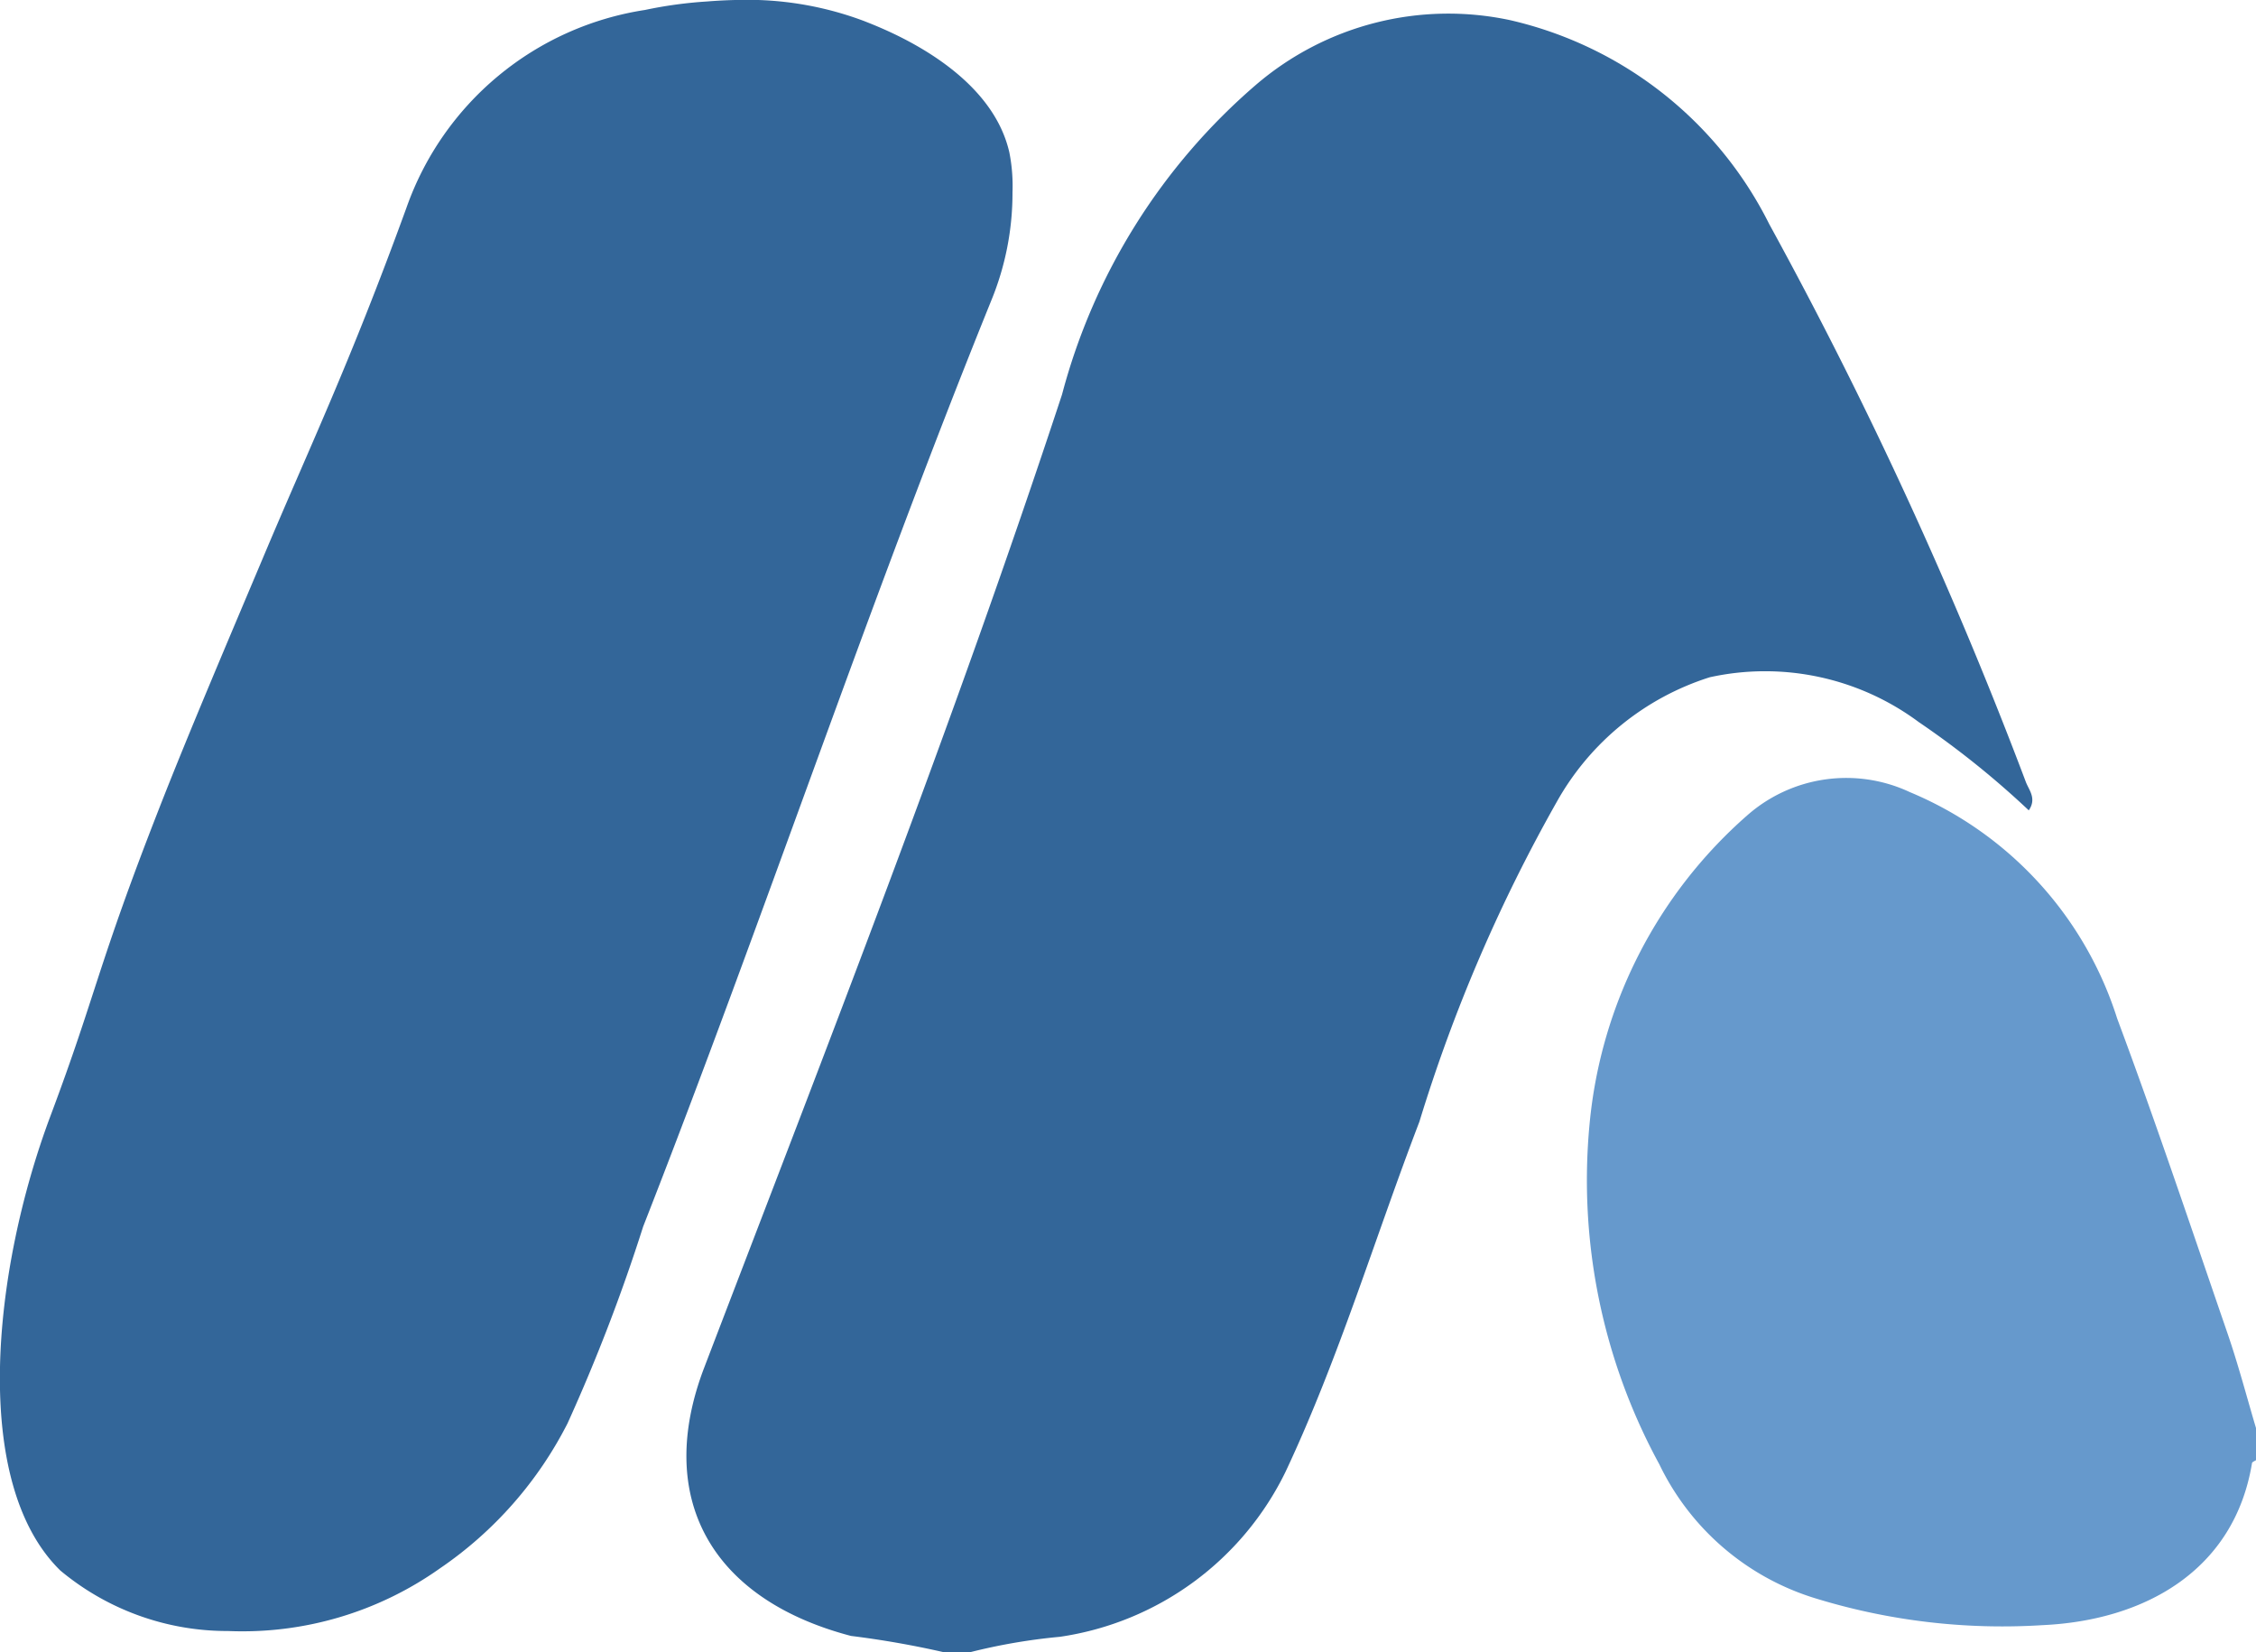
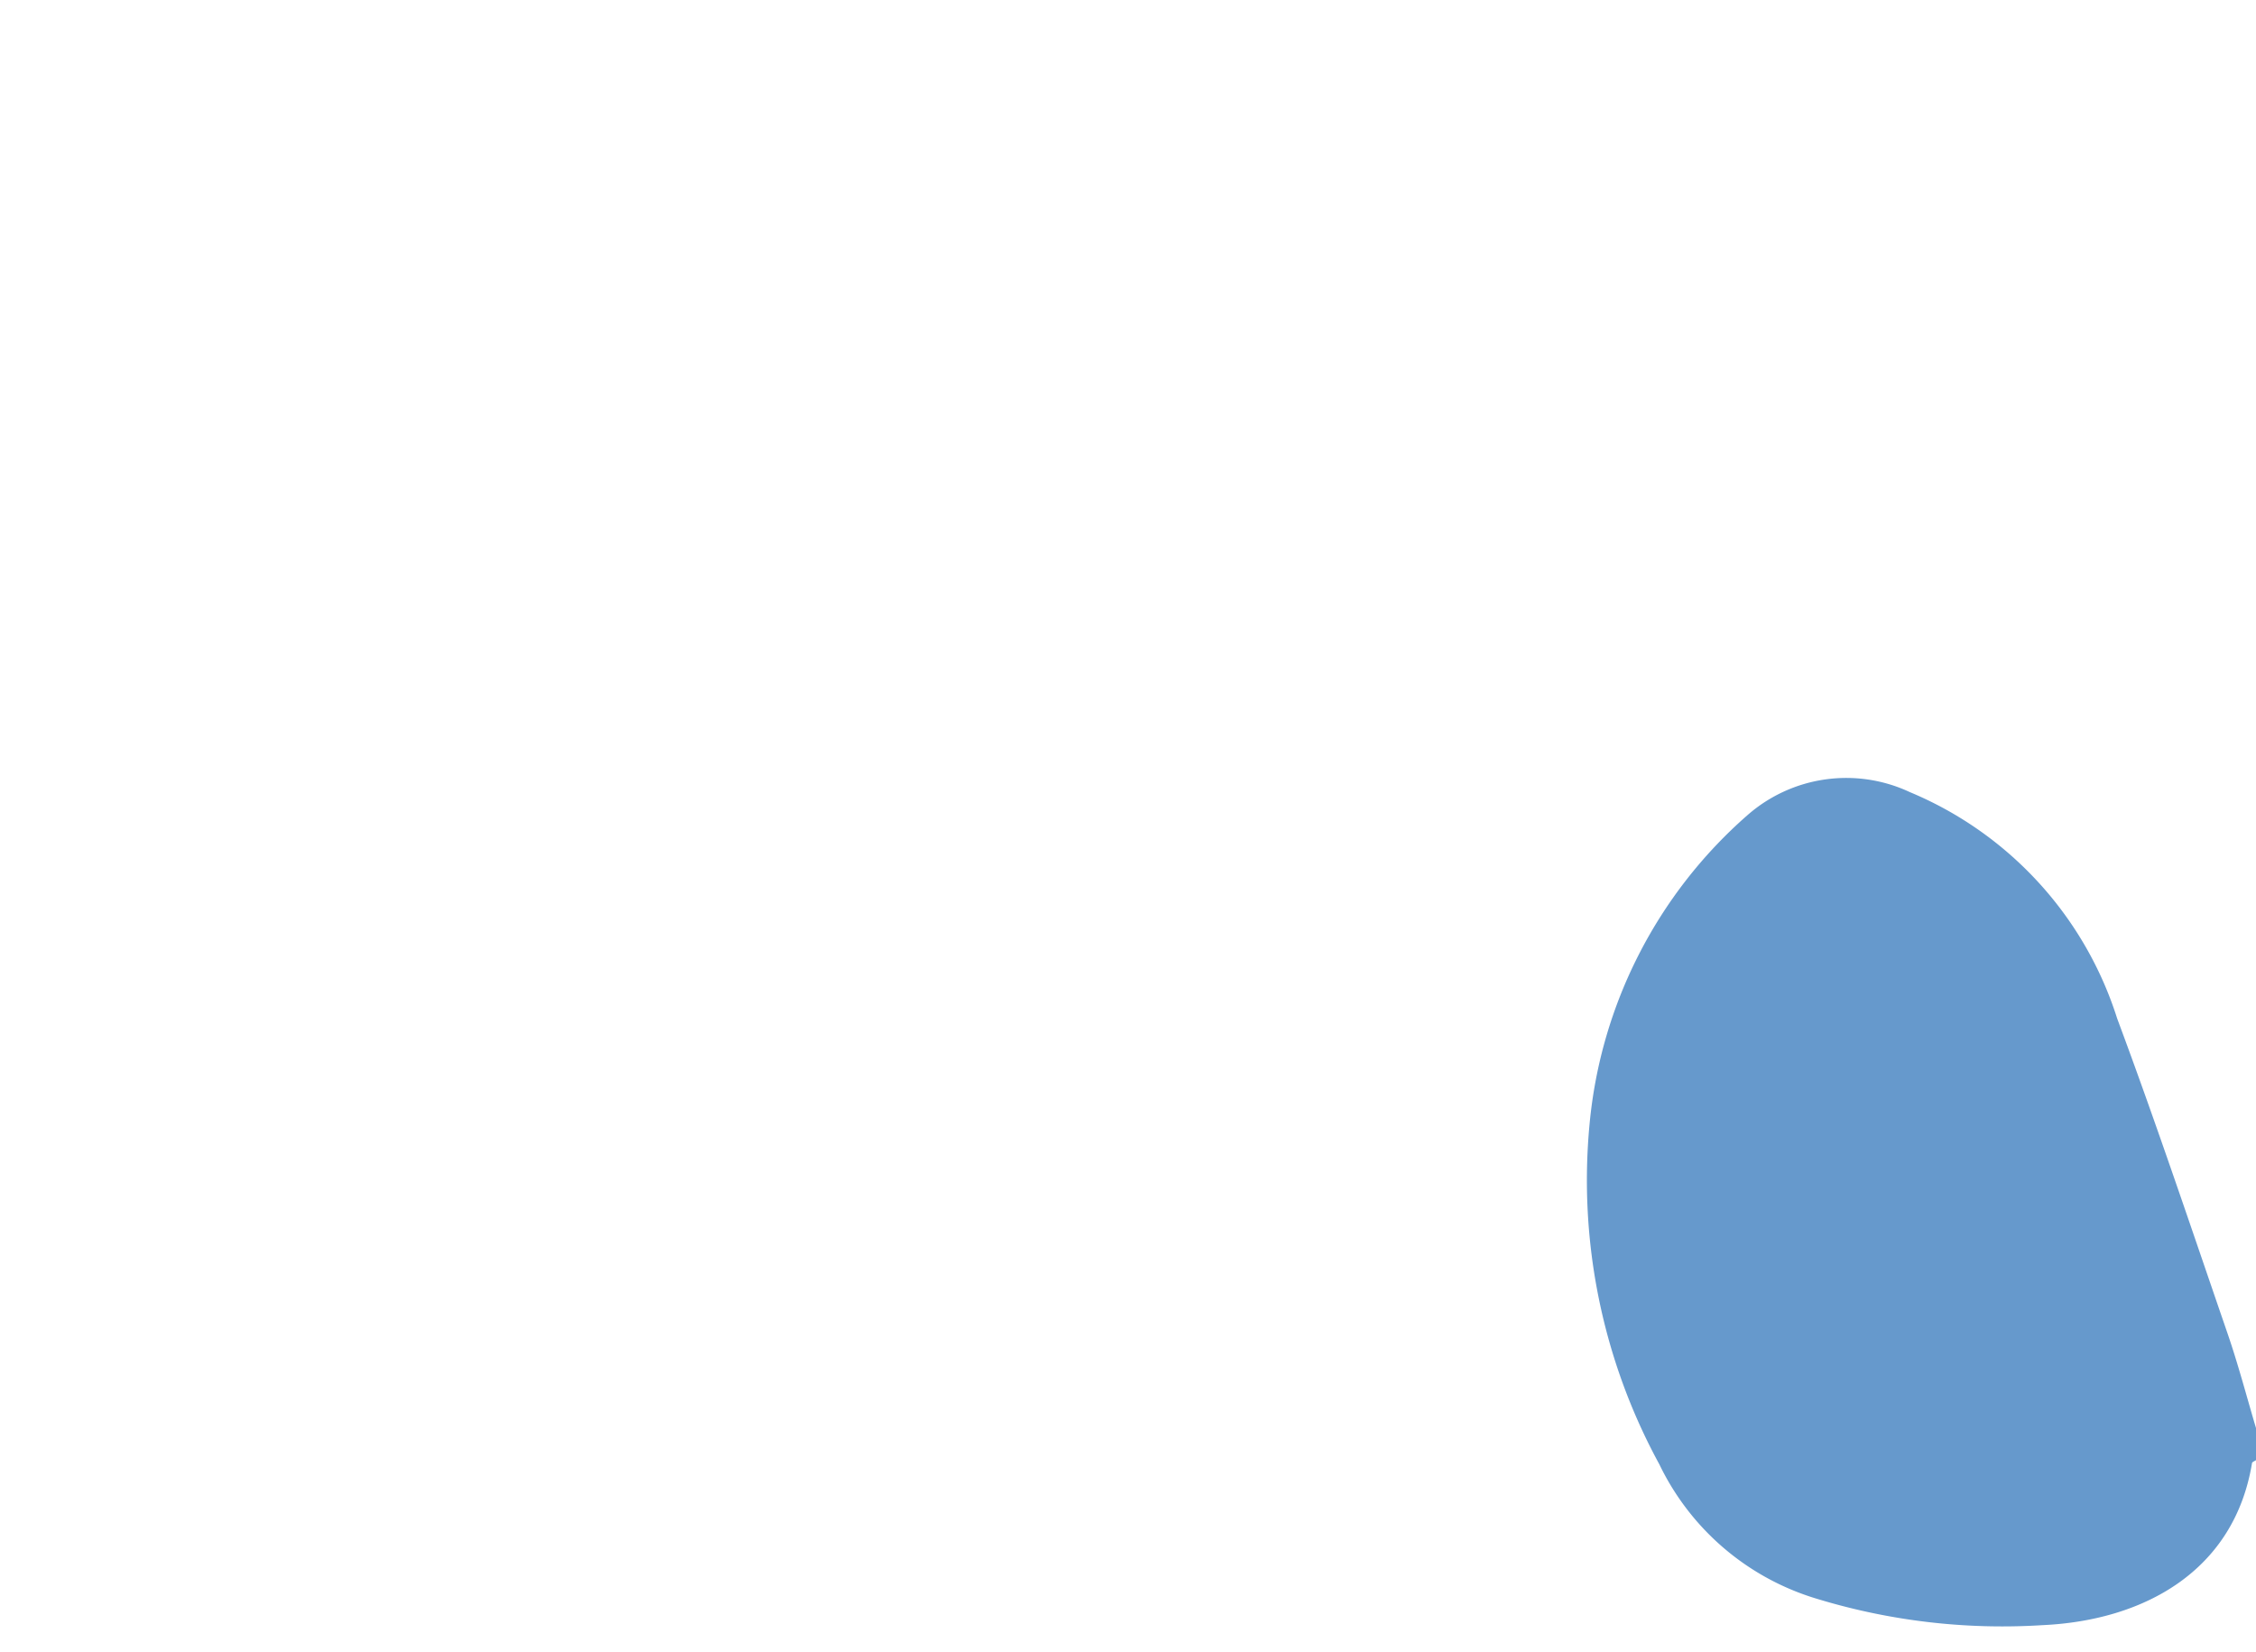
<svg xmlns="http://www.w3.org/2000/svg" width="46.417" height="34" viewBox="0 0 46.417 34">
  <g id="Layer_1-2" transform="translate(0 0)">
-     <path id="Path_465" data-name="Path 465" d="M102.582,35.6h-.549a19.245,19.245,0,0,0-1.9-.333c-2.9-.762-4.039-2.859-3.02-5.521,2.541-6.643,5.135-13.266,7.362-20.025a12.676,12.676,0,0,1,3.992-6.375,6.079,6.079,0,0,1,5.224-1.33,7.947,7.947,0,0,1,5.336,4.2A89.866,89.866,0,0,1,124.308,17.7c.065.165.223.337.058.578a18.3,18.3,0,0,0-2.264-1.817,5.3,5.3,0,0,0-4.3-.922,5.51,5.51,0,0,0-3.148,2.565,32.9,32.9,0,0,0-2.826,6.581c-.919,2.4-1.654,4.863-2.752,7.2a6.154,6.154,0,0,1-4.644,3.4,12.063,12.063,0,0,0-1.844.316Z" transform="translate(-82.624 -1.602)" fill="#369" />
-     <path id="Path_466" data-name="Path 466" d="M1.24,32.318a5.362,5.362,0,0,0,3.453,1.246,7.021,7.021,0,0,0,4.354-1.286,8,8,0,0,0,2.63-2.987,36.736,36.736,0,0,0,1.556-4.05c2.476-6.32,4.615-12.766,7.163-19.058a5.816,5.816,0,0,0,.436-2.223,3.55,3.55,0,0,0-.065-.825C20.377,1.427,18.2.6,17.776.432A6.819,6.819,0,0,0,15.6,0a10.157,10.157,0,0,0-1.061.031A8.793,8.793,0,0,0,13.27.205,6.2,6.2,0,0,0,8.362,4.277c-1.178,3.241-2,4.937-2.966,7.237-.7,1.66-1.527,3.6-2.116,5.108-1.288,3.292-1.288,3.8-2.236,6.327-1.2,3.192-1.65,7.561.195,9.368Z" transform="translate(0 0)" fill="#369" />
-     <path id="Path_467" data-name="Path 467" d="M236.892,123.609c-.028.02-.078.036-.082.06-.361,2.2-2.195,3.242-4.324,3.336a13.077,13.077,0,0,1-4.644-.548,5.275,5.275,0,0,1-3.226-2.762,12.212,12.212,0,0,1-1.436-7,9.637,9.637,0,0,1,3.252-6.362,3.081,3.081,0,0,1,3.341-.47,7.5,7.5,0,0,1,4.262,4.656c.8,2.146,1.526,4.317,2.271,6.481.221.642.393,1.3.587,1.952v.659Z" transform="translate(-190.475 -93.561)" fill="#69c" />
+     <path id="Path_467" data-name="Path 467" d="M236.892,123.609c-.028.02-.078.036-.082.06-.361,2.2-2.195,3.242-4.324,3.336a13.077,13.077,0,0,1-4.644-.548,5.275,5.275,0,0,1-3.226-2.762,12.212,12.212,0,0,1-1.436-7,9.637,9.637,0,0,1,3.252-6.362,3.081,3.081,0,0,1,3.341-.47,7.5,7.5,0,0,1,4.262,4.656c.8,2.146,1.526,4.317,2.271,6.481.221.642.393,1.3.587,1.952Z" transform="translate(-190.475 -93.561)" fill="#69c" />
  </g>
</svg>